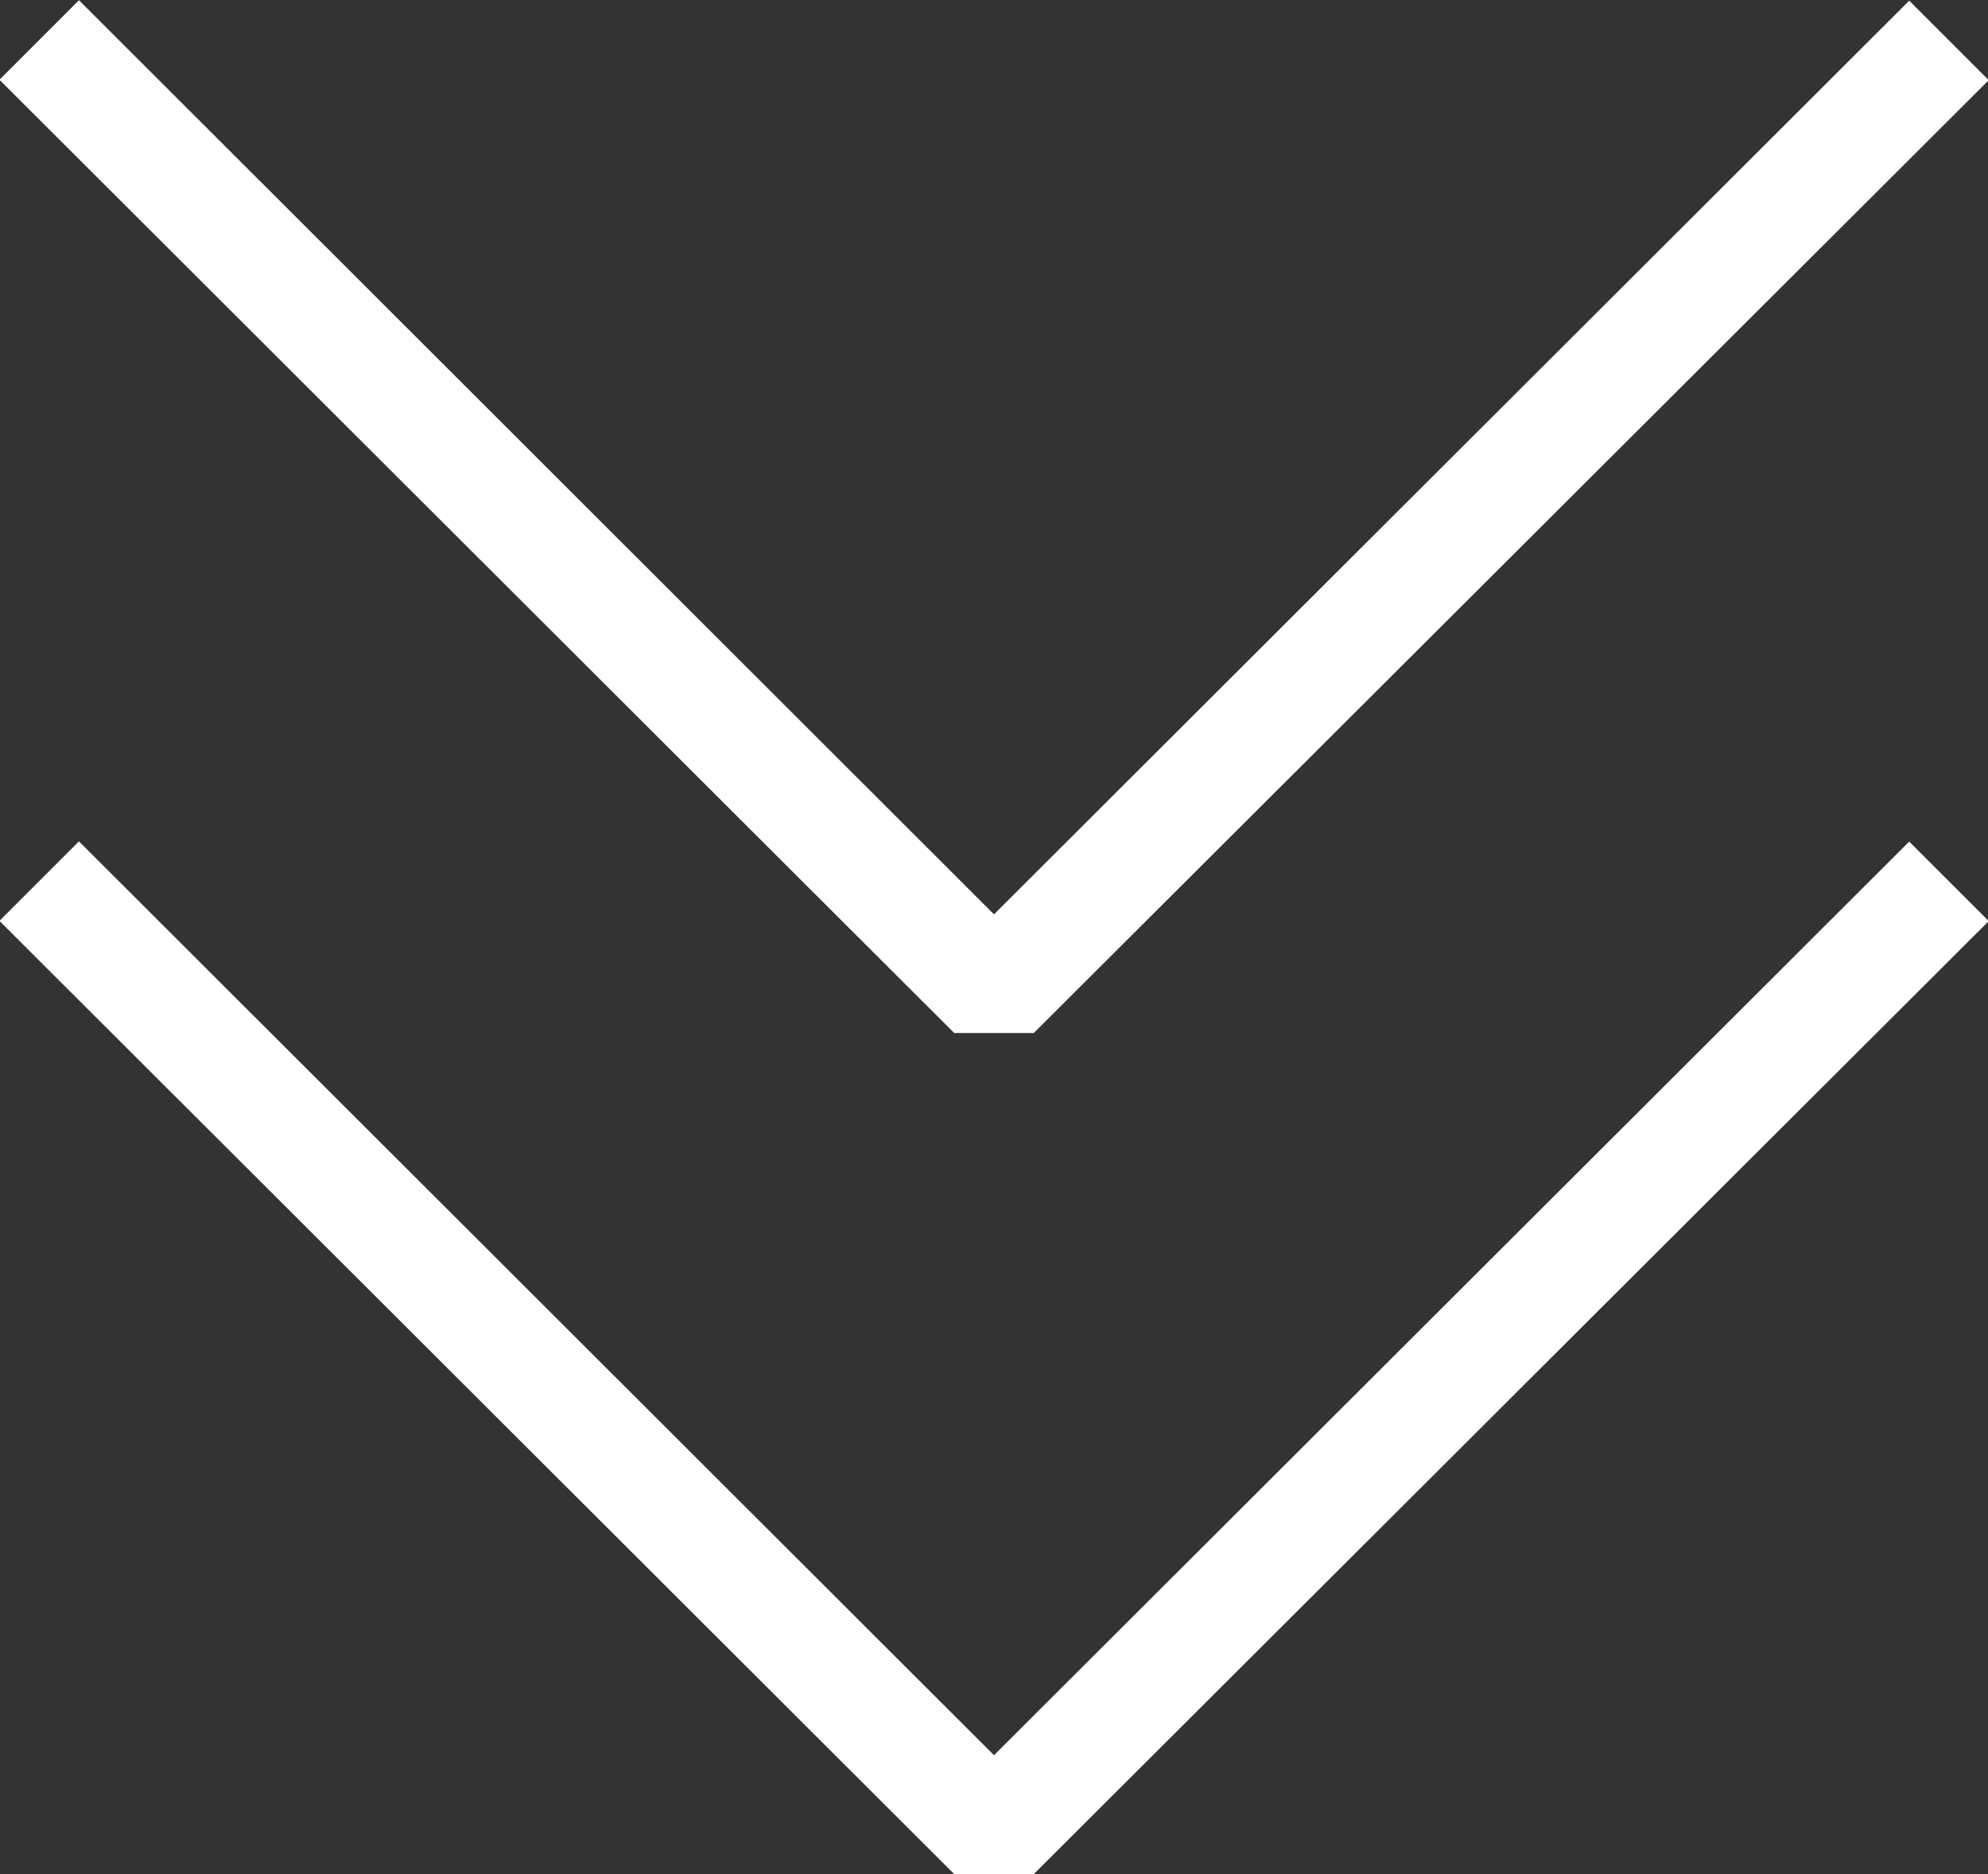
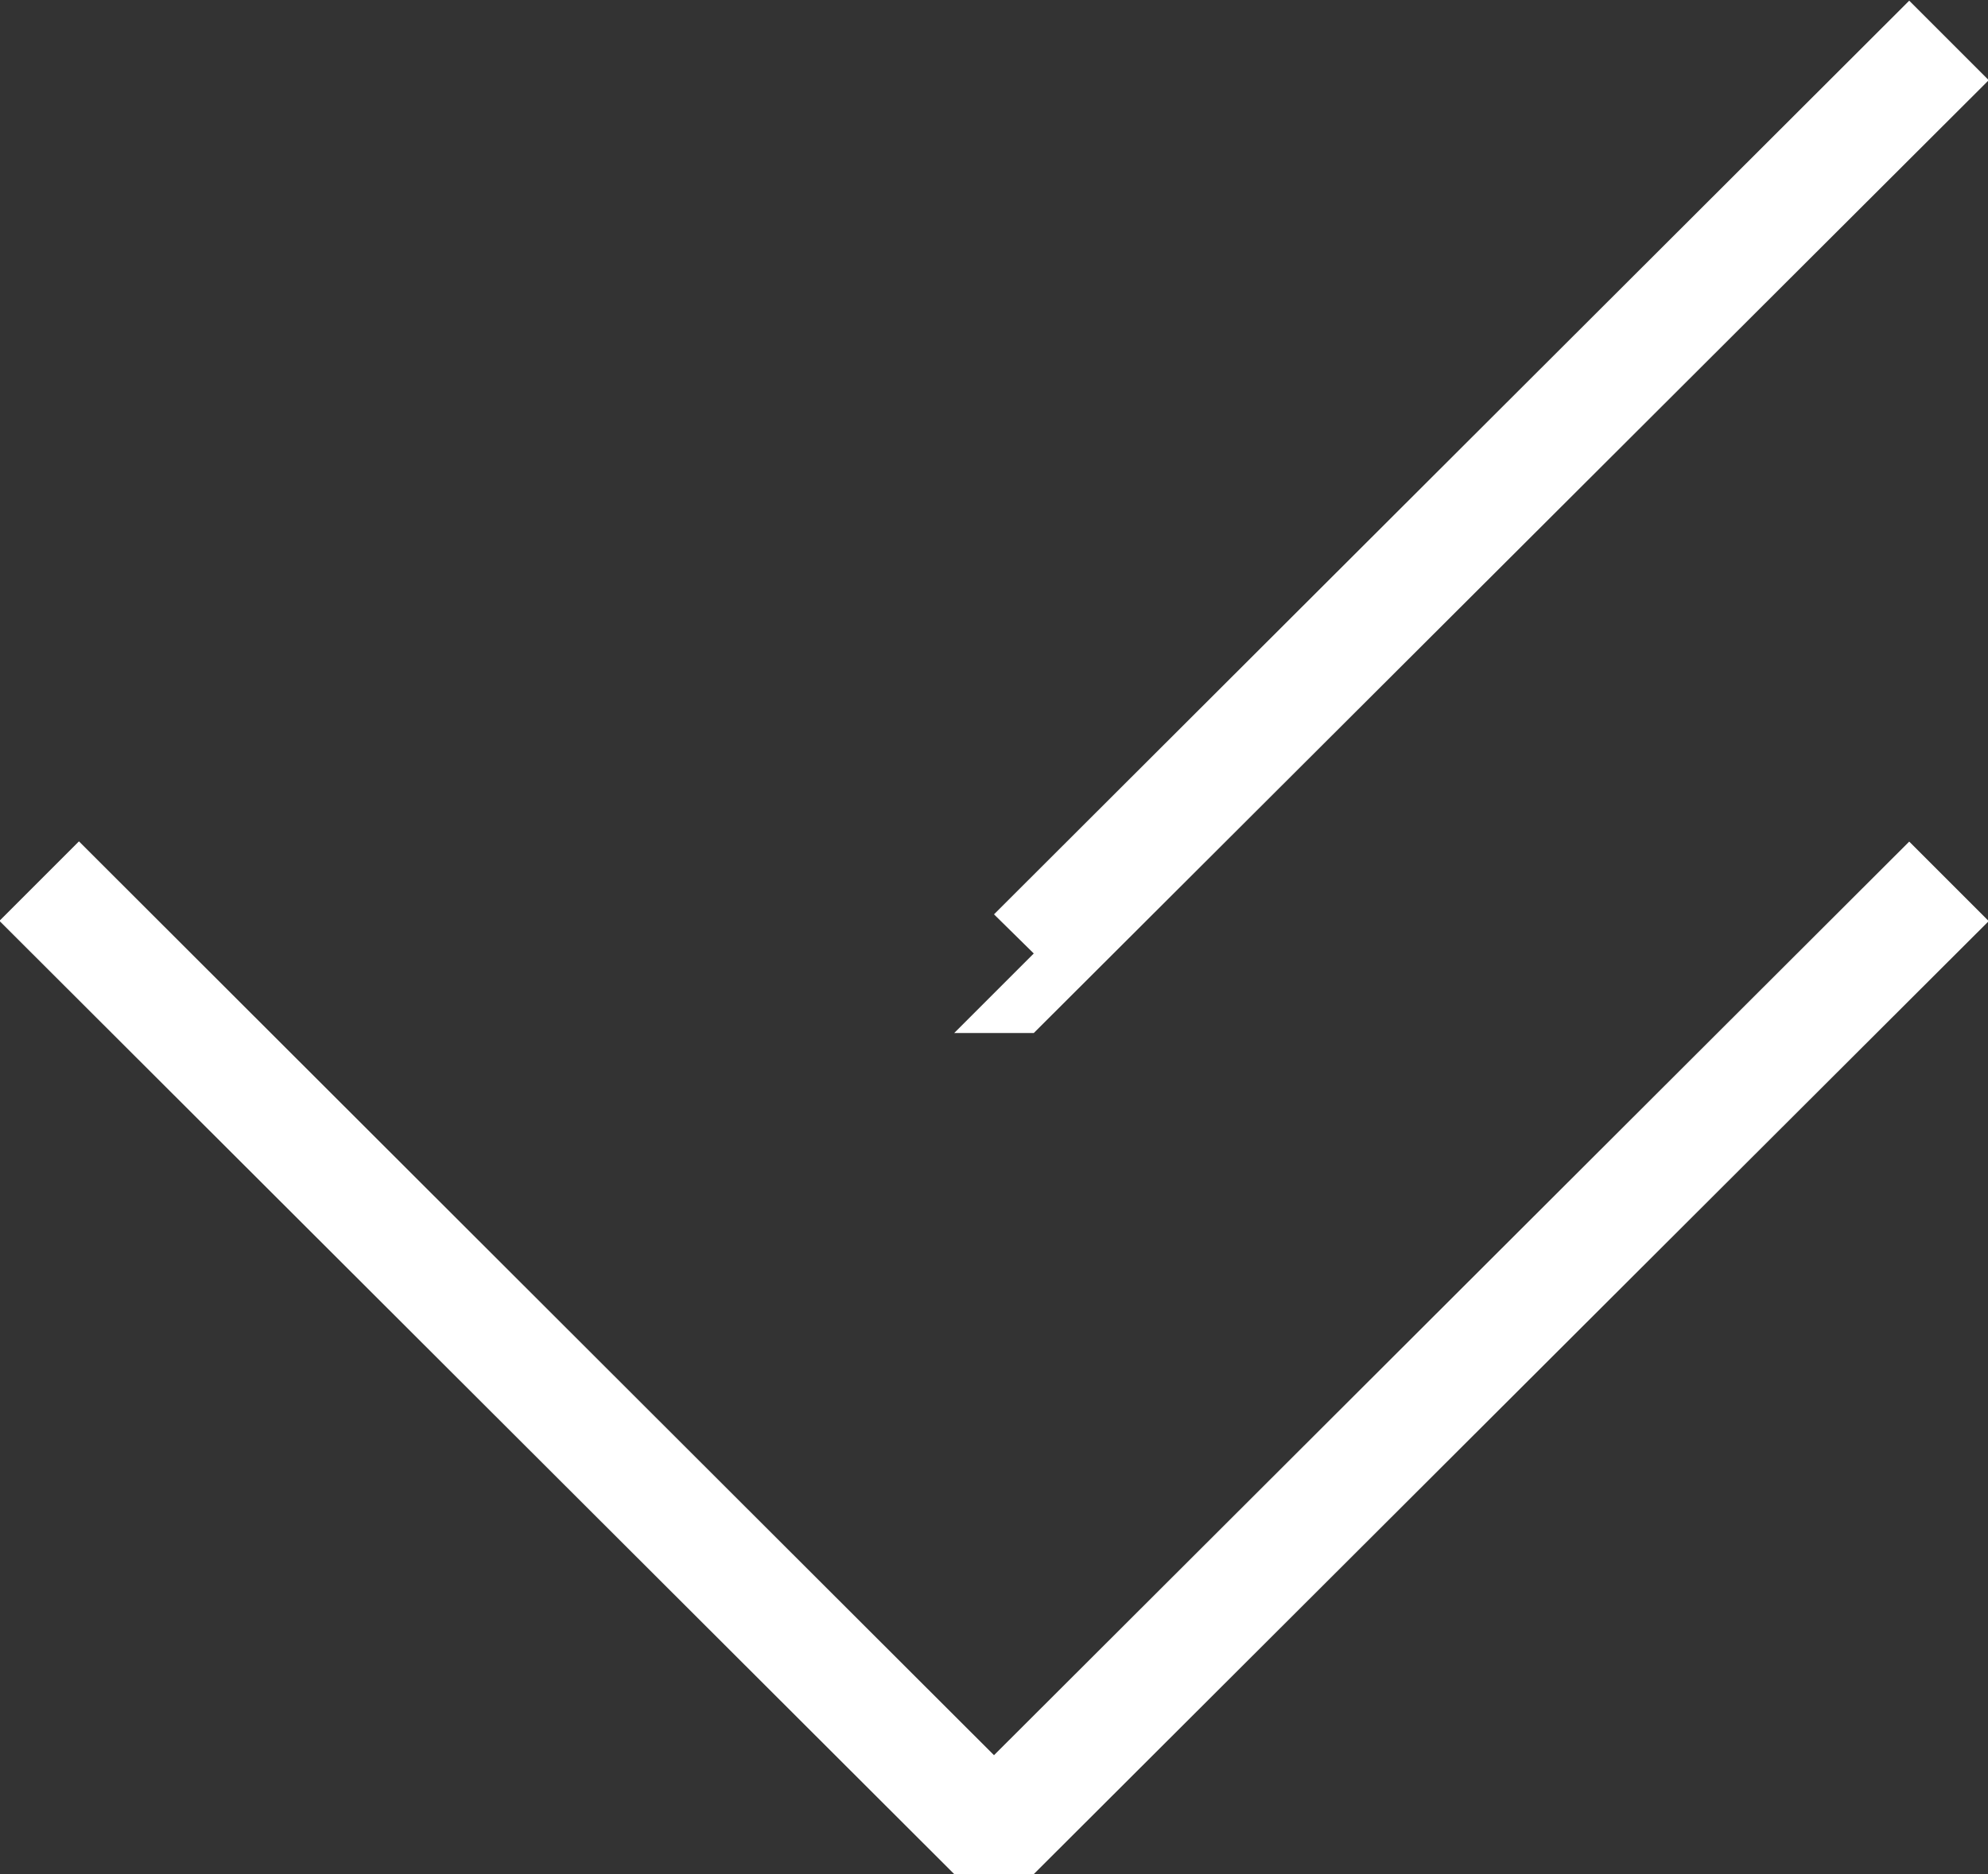
<svg xmlns="http://www.w3.org/2000/svg" width="35" height="33" viewBox="0 0 35 33">
  <rect x="0" y="0" width="35" height="33" fill="#333333" stroke="none" />
  <defs>
    <style>
      .cls-1 {
        fill: #fff;
        fill-rule: evenodd;
      }
    </style>
  </defs>
-   <path id="arrows_bottom_double.svg" class="cls-1" d="M752.99,788.215l1.4-1.4L770.5,802.906l16.113-16.087,1.4,1.4L771.2,805h-1.4Zm0-14.811,1.4-1.4L770.5,788.1l16.113-16.088,1.4,1.4L771.2,790.19h-1.4Z" transform="translate(-753 -772)" />
+   <path id="arrows_bottom_double.svg" class="cls-1" d="M752.99,788.215l1.4-1.4L770.5,802.906l16.113-16.087,1.4,1.4L771.2,805h-1.4m0-14.811,1.4-1.4L770.5,788.1l16.113-16.088,1.4,1.4L771.2,790.19h-1.4Z" transform="translate(-753 -772)" />
</svg>